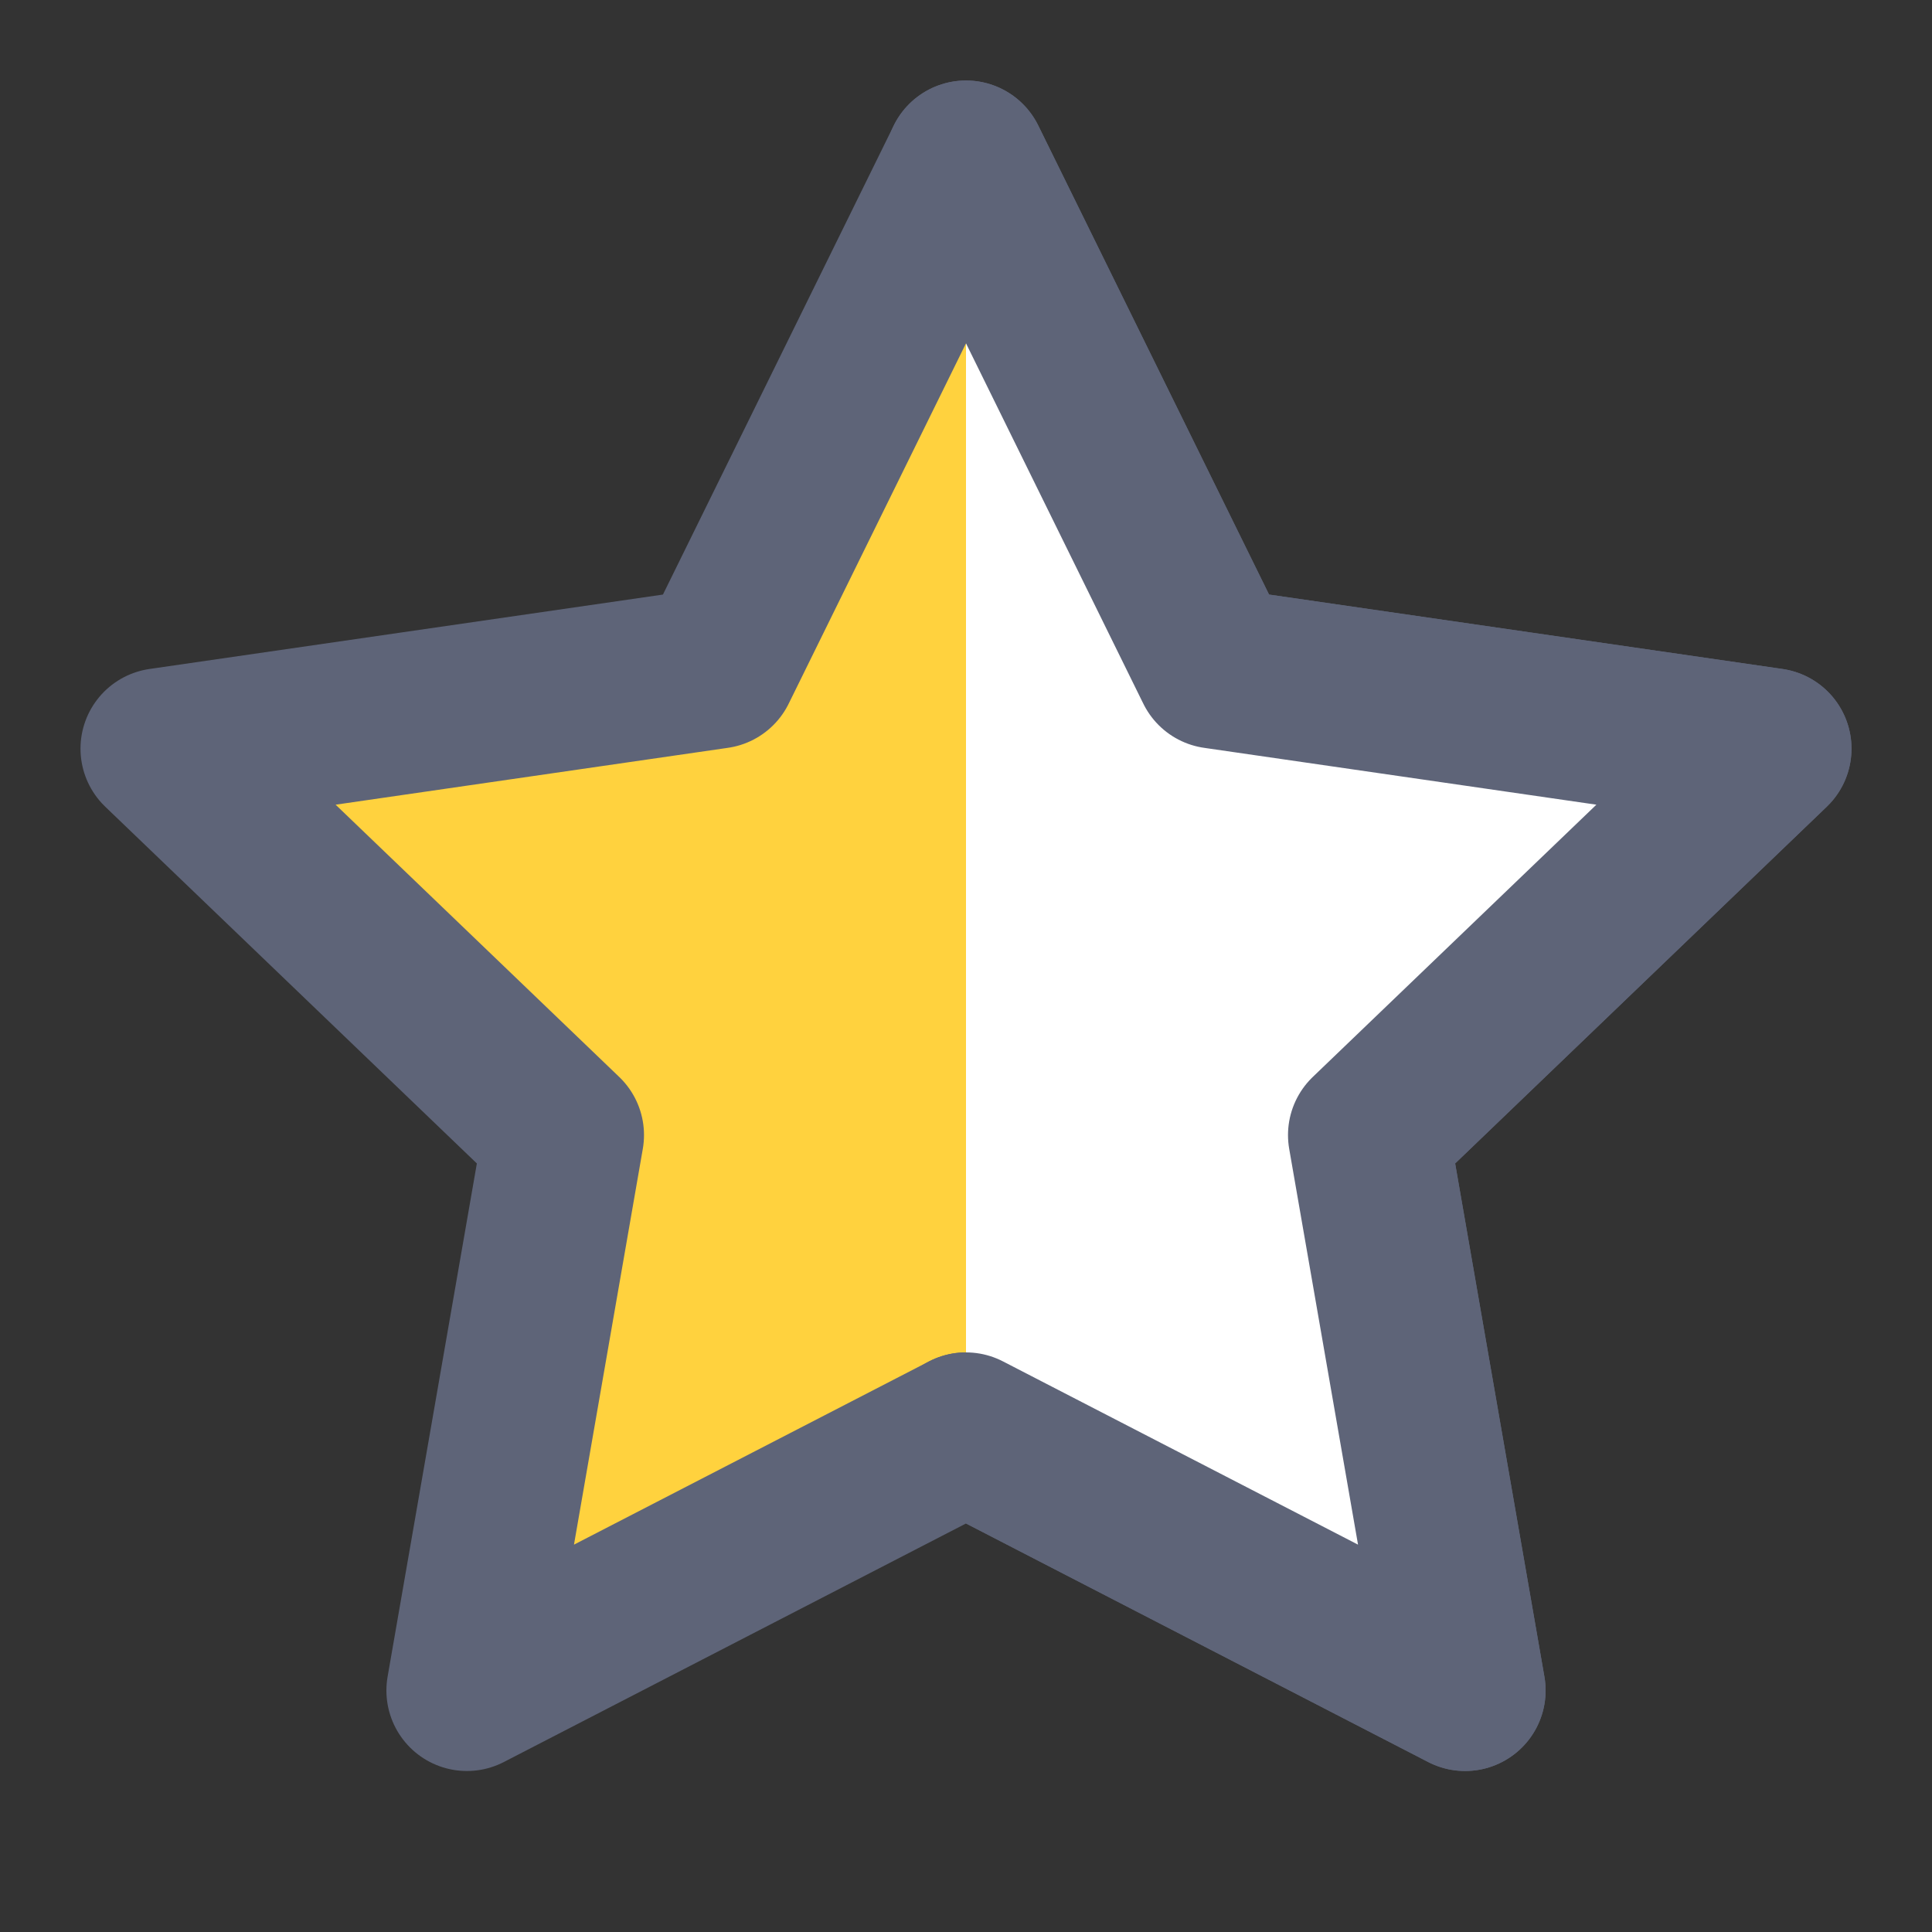
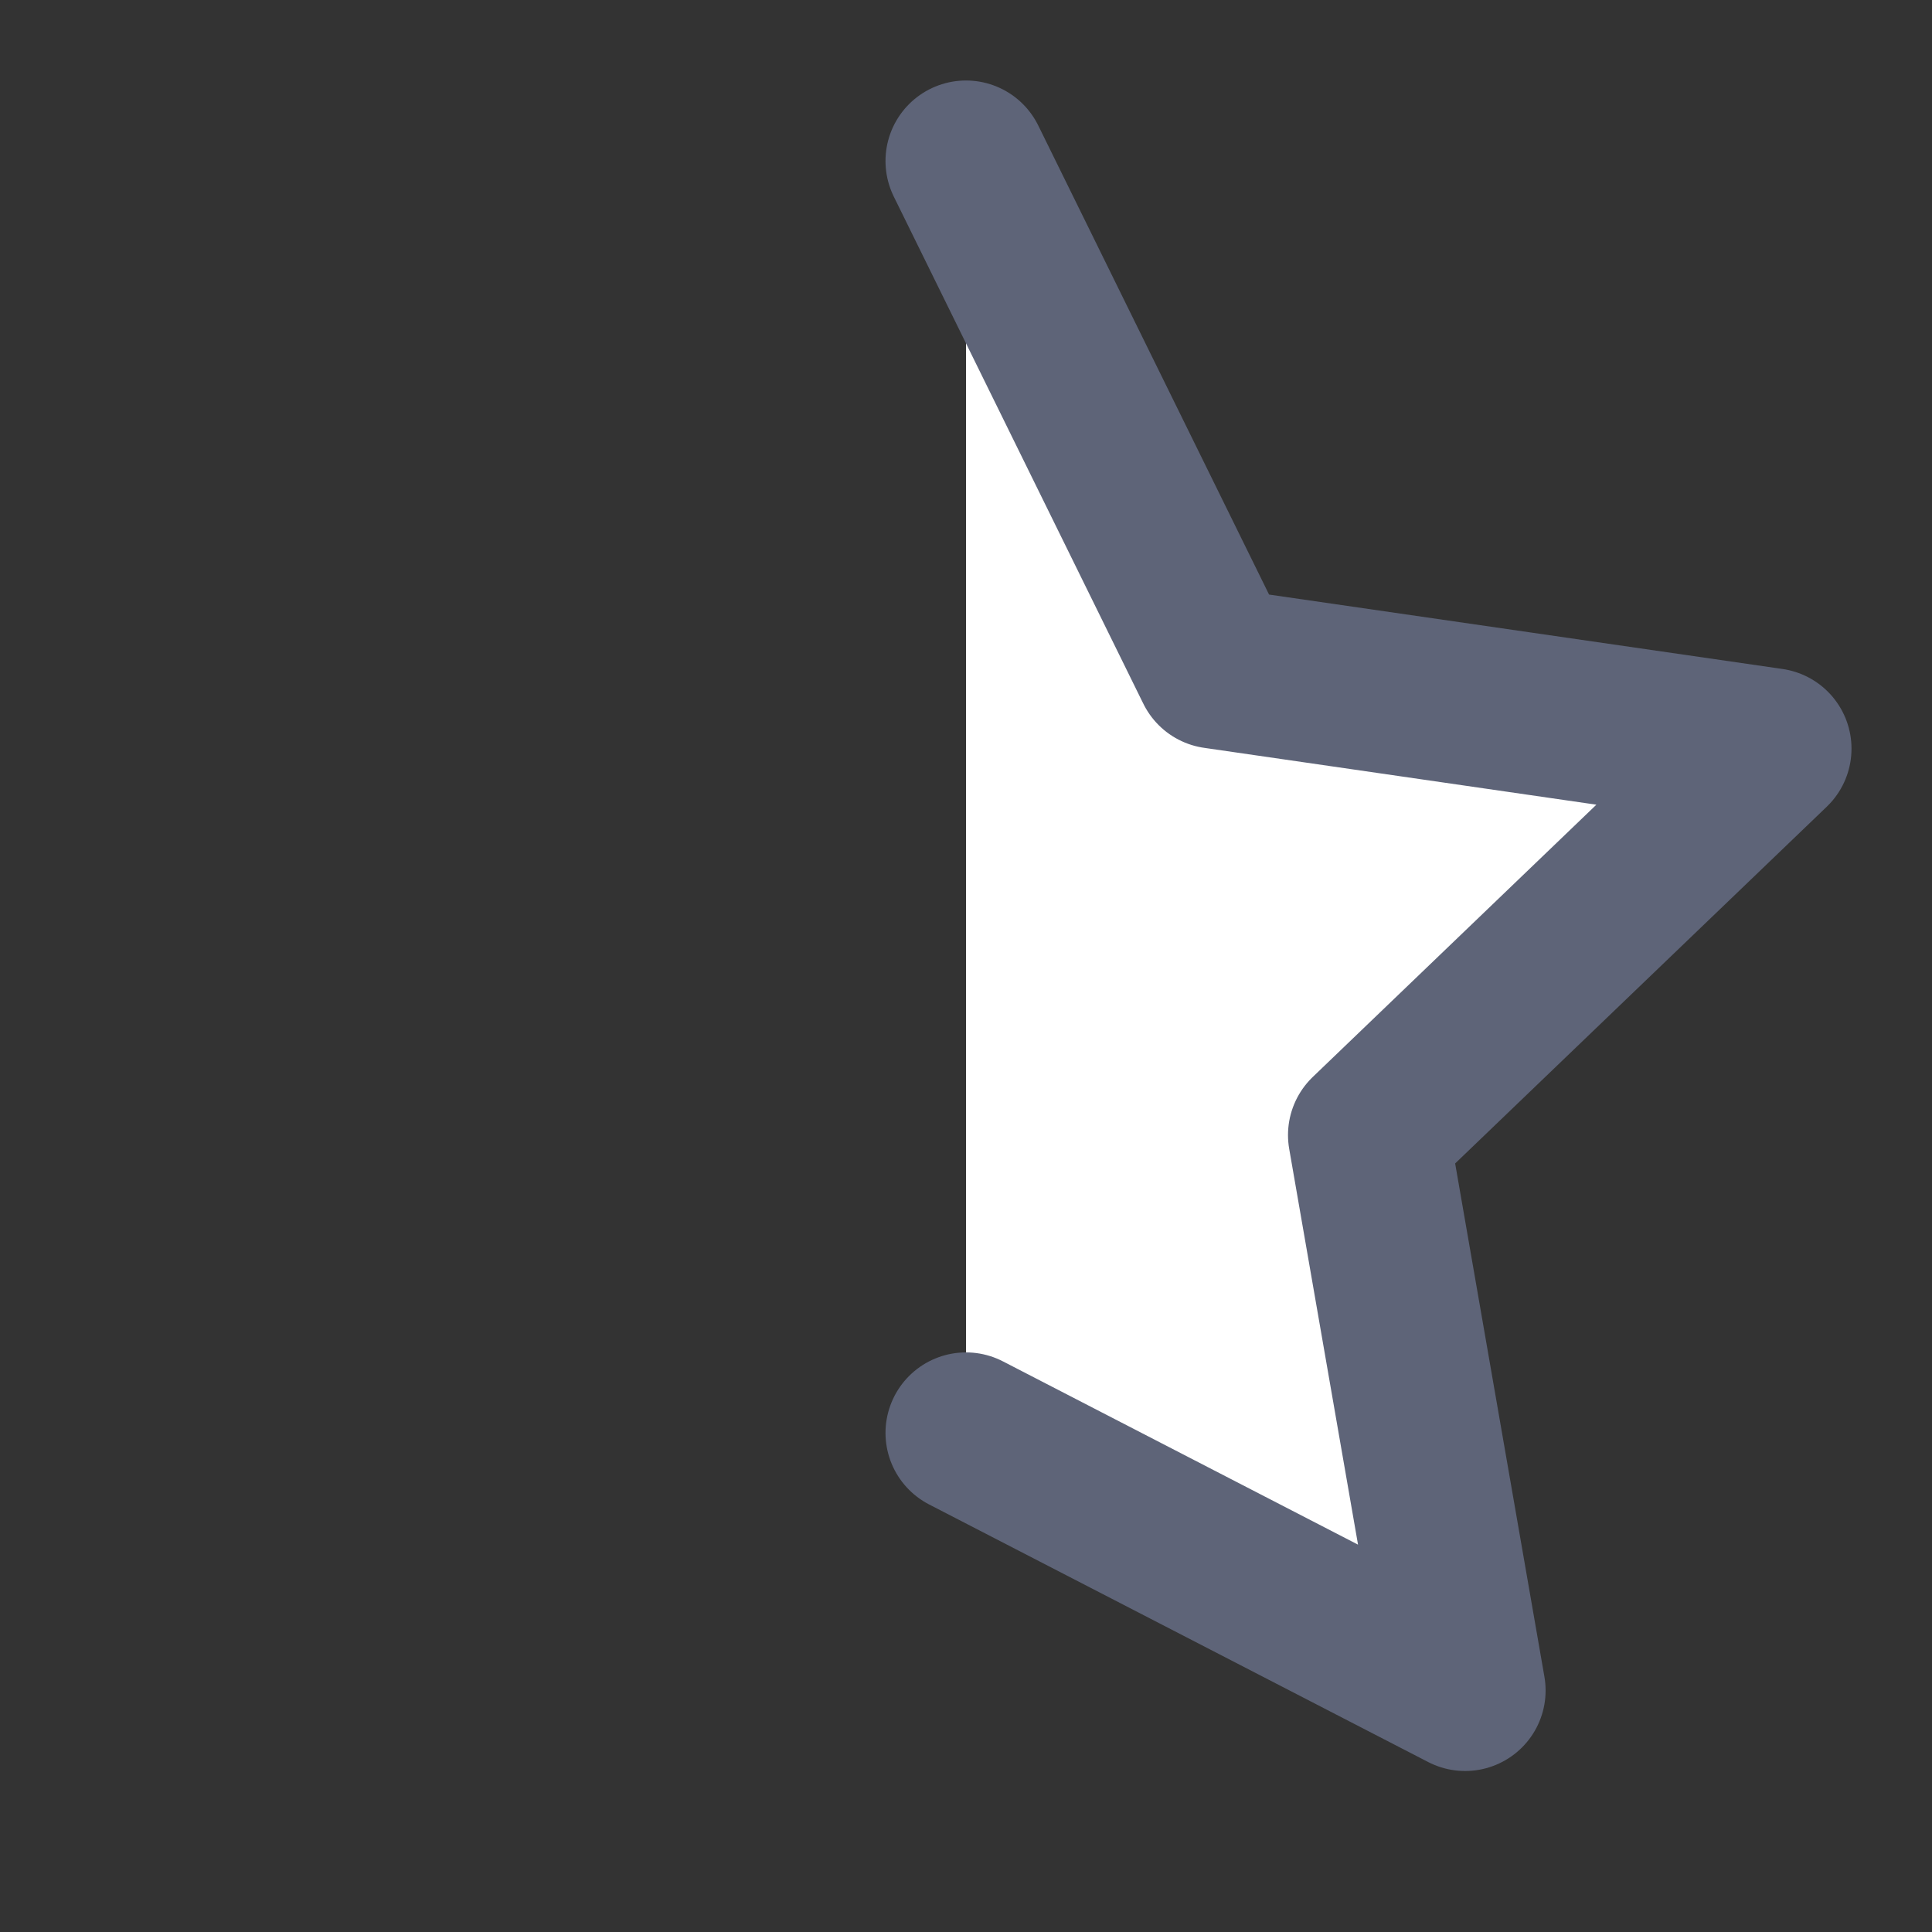
<svg xmlns="http://www.w3.org/2000/svg" viewBox="0 0 24 24" xml:space="preserve">
  <rect x="0" y="0" width="24" height="24" fill="#333333" stroke="none" />
-   <path d="m12 2 3.1 6.3 6.9 1-5 4.8 1.2 6.9-6.2-3.2L5.8 21 7 14.1 2 9.3l6.9-1z" style="fill:#ffd23e;stroke:#5e6478;stroke-width:2;stroke-linecap:round;stroke-linejoin:round" />
  <path d="m12 2 3.1 6.3 6.9 1-5 4.8 1.2 6.9-6.2-3.2" style="fill:#fff;stroke:#5e6478;stroke-width:2;stroke-linecap:round;stroke-linejoin:round" />
</svg>